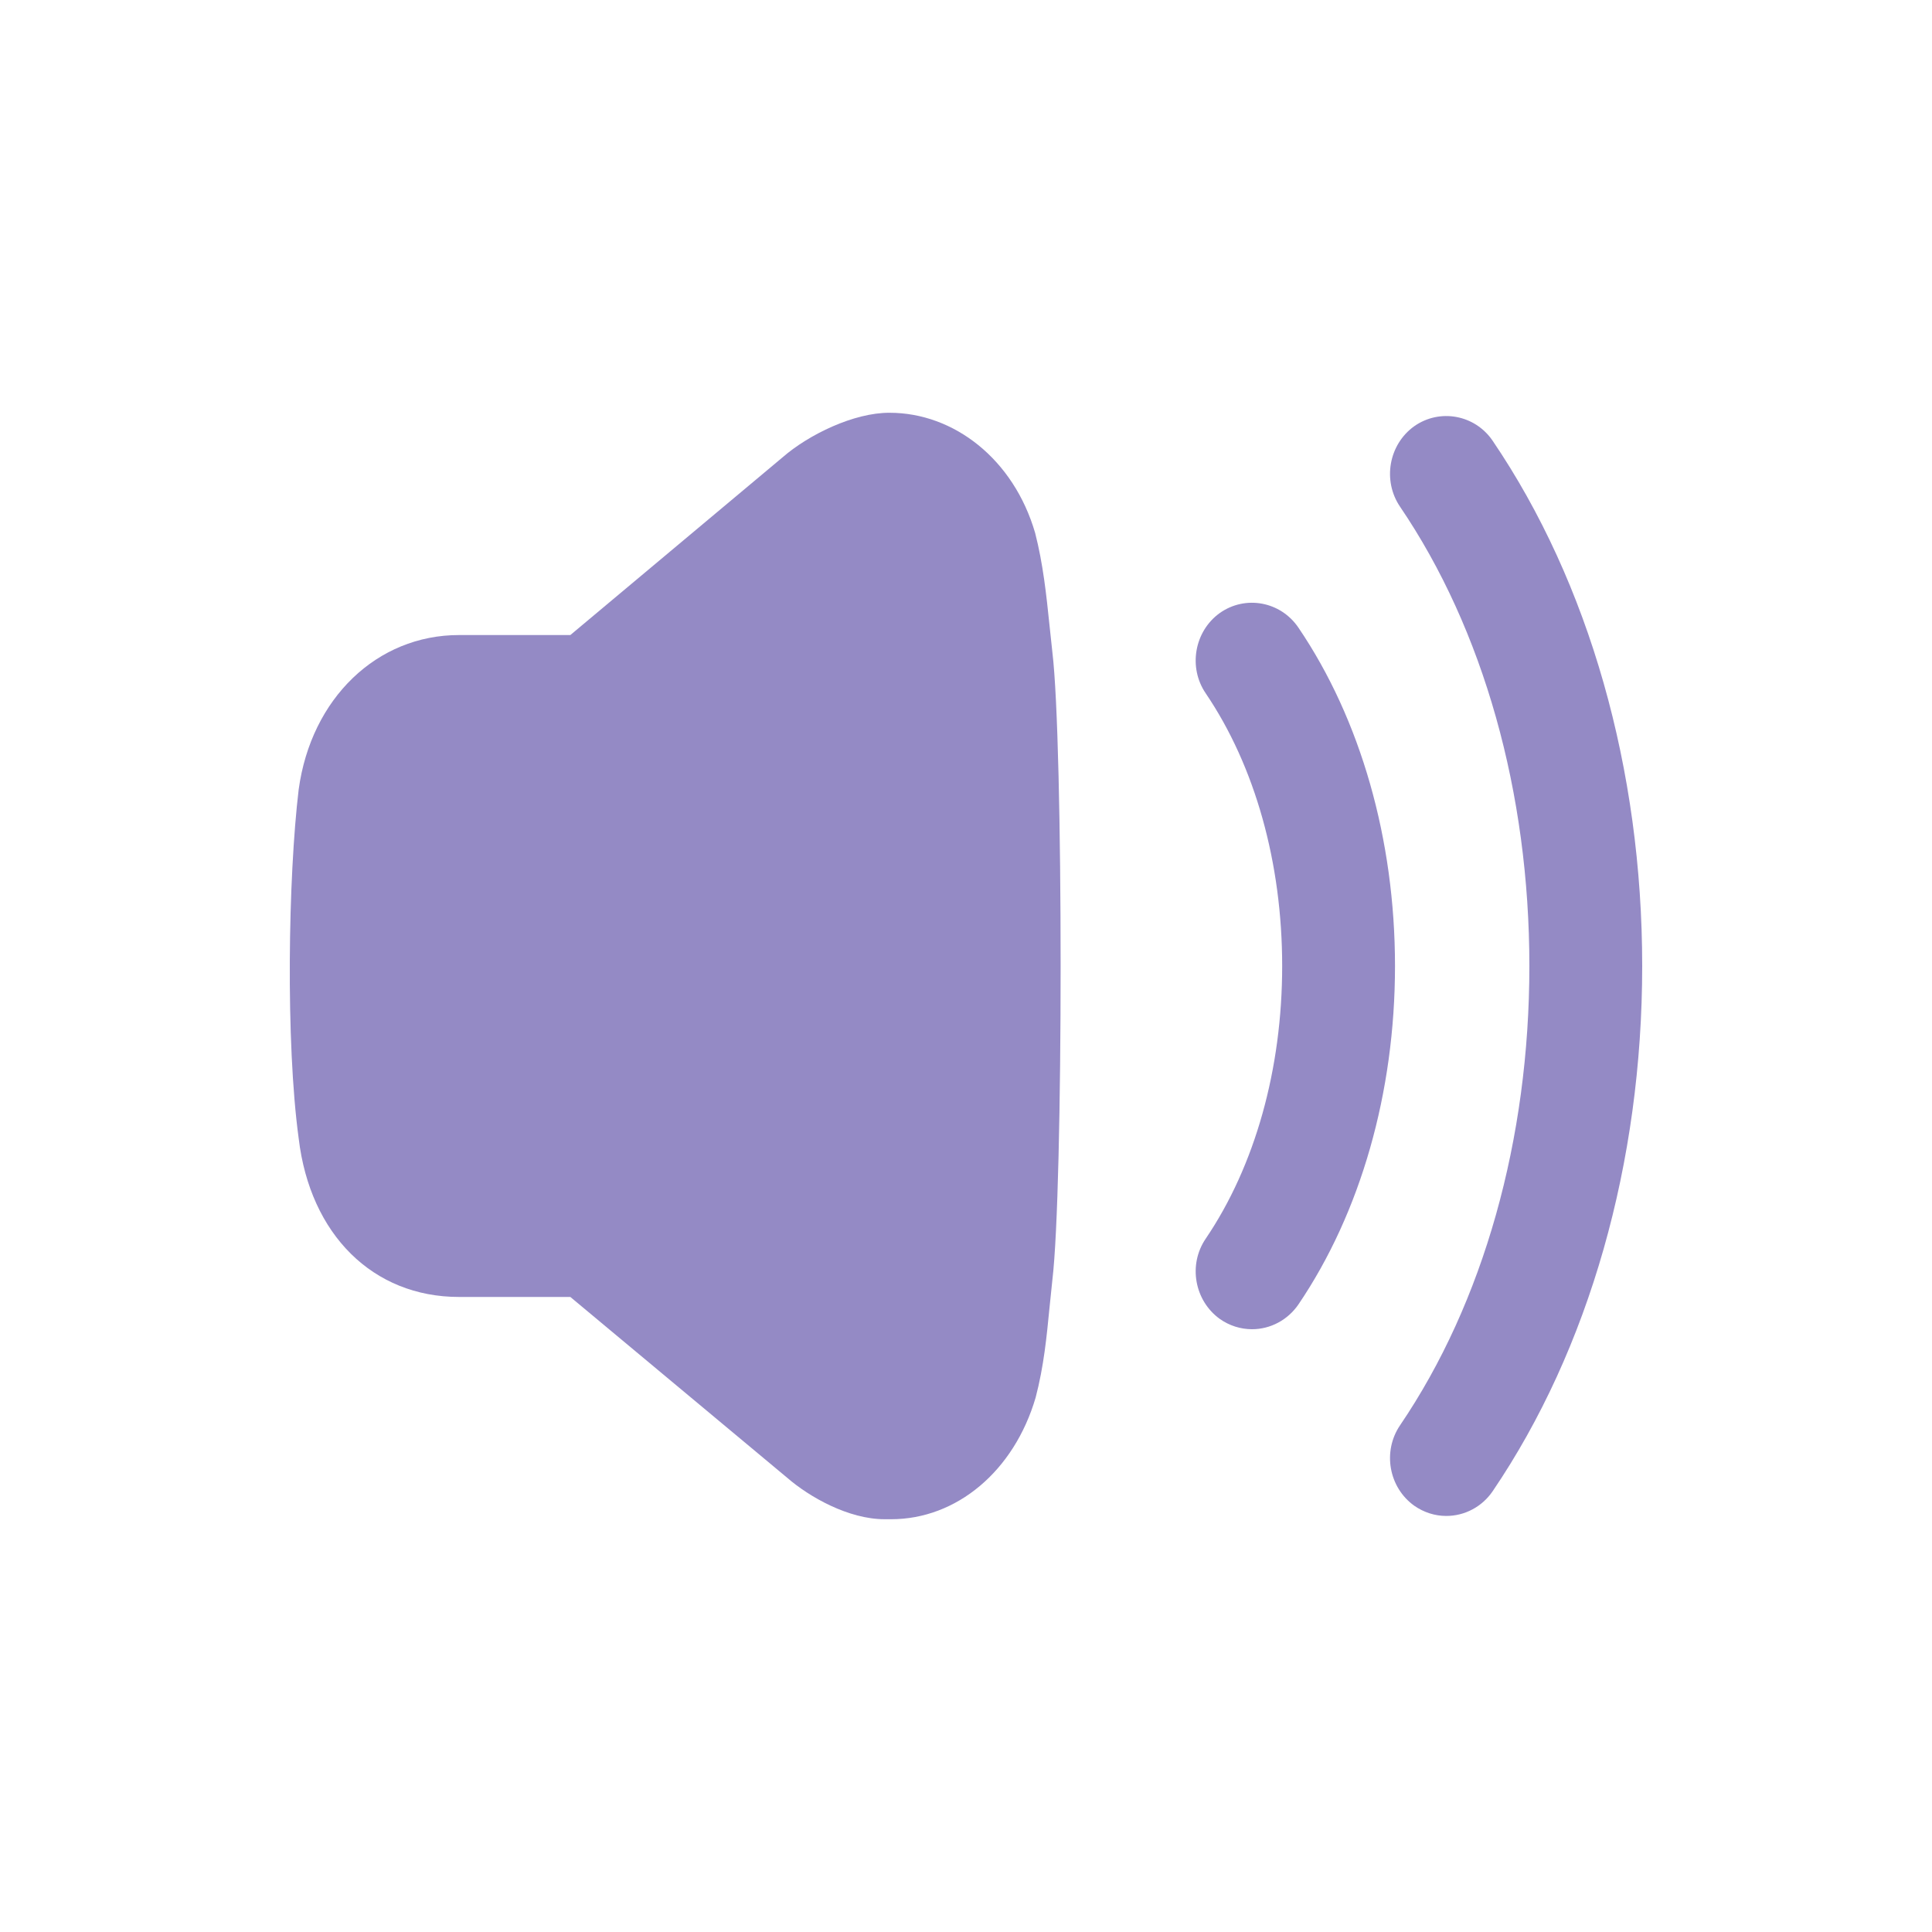
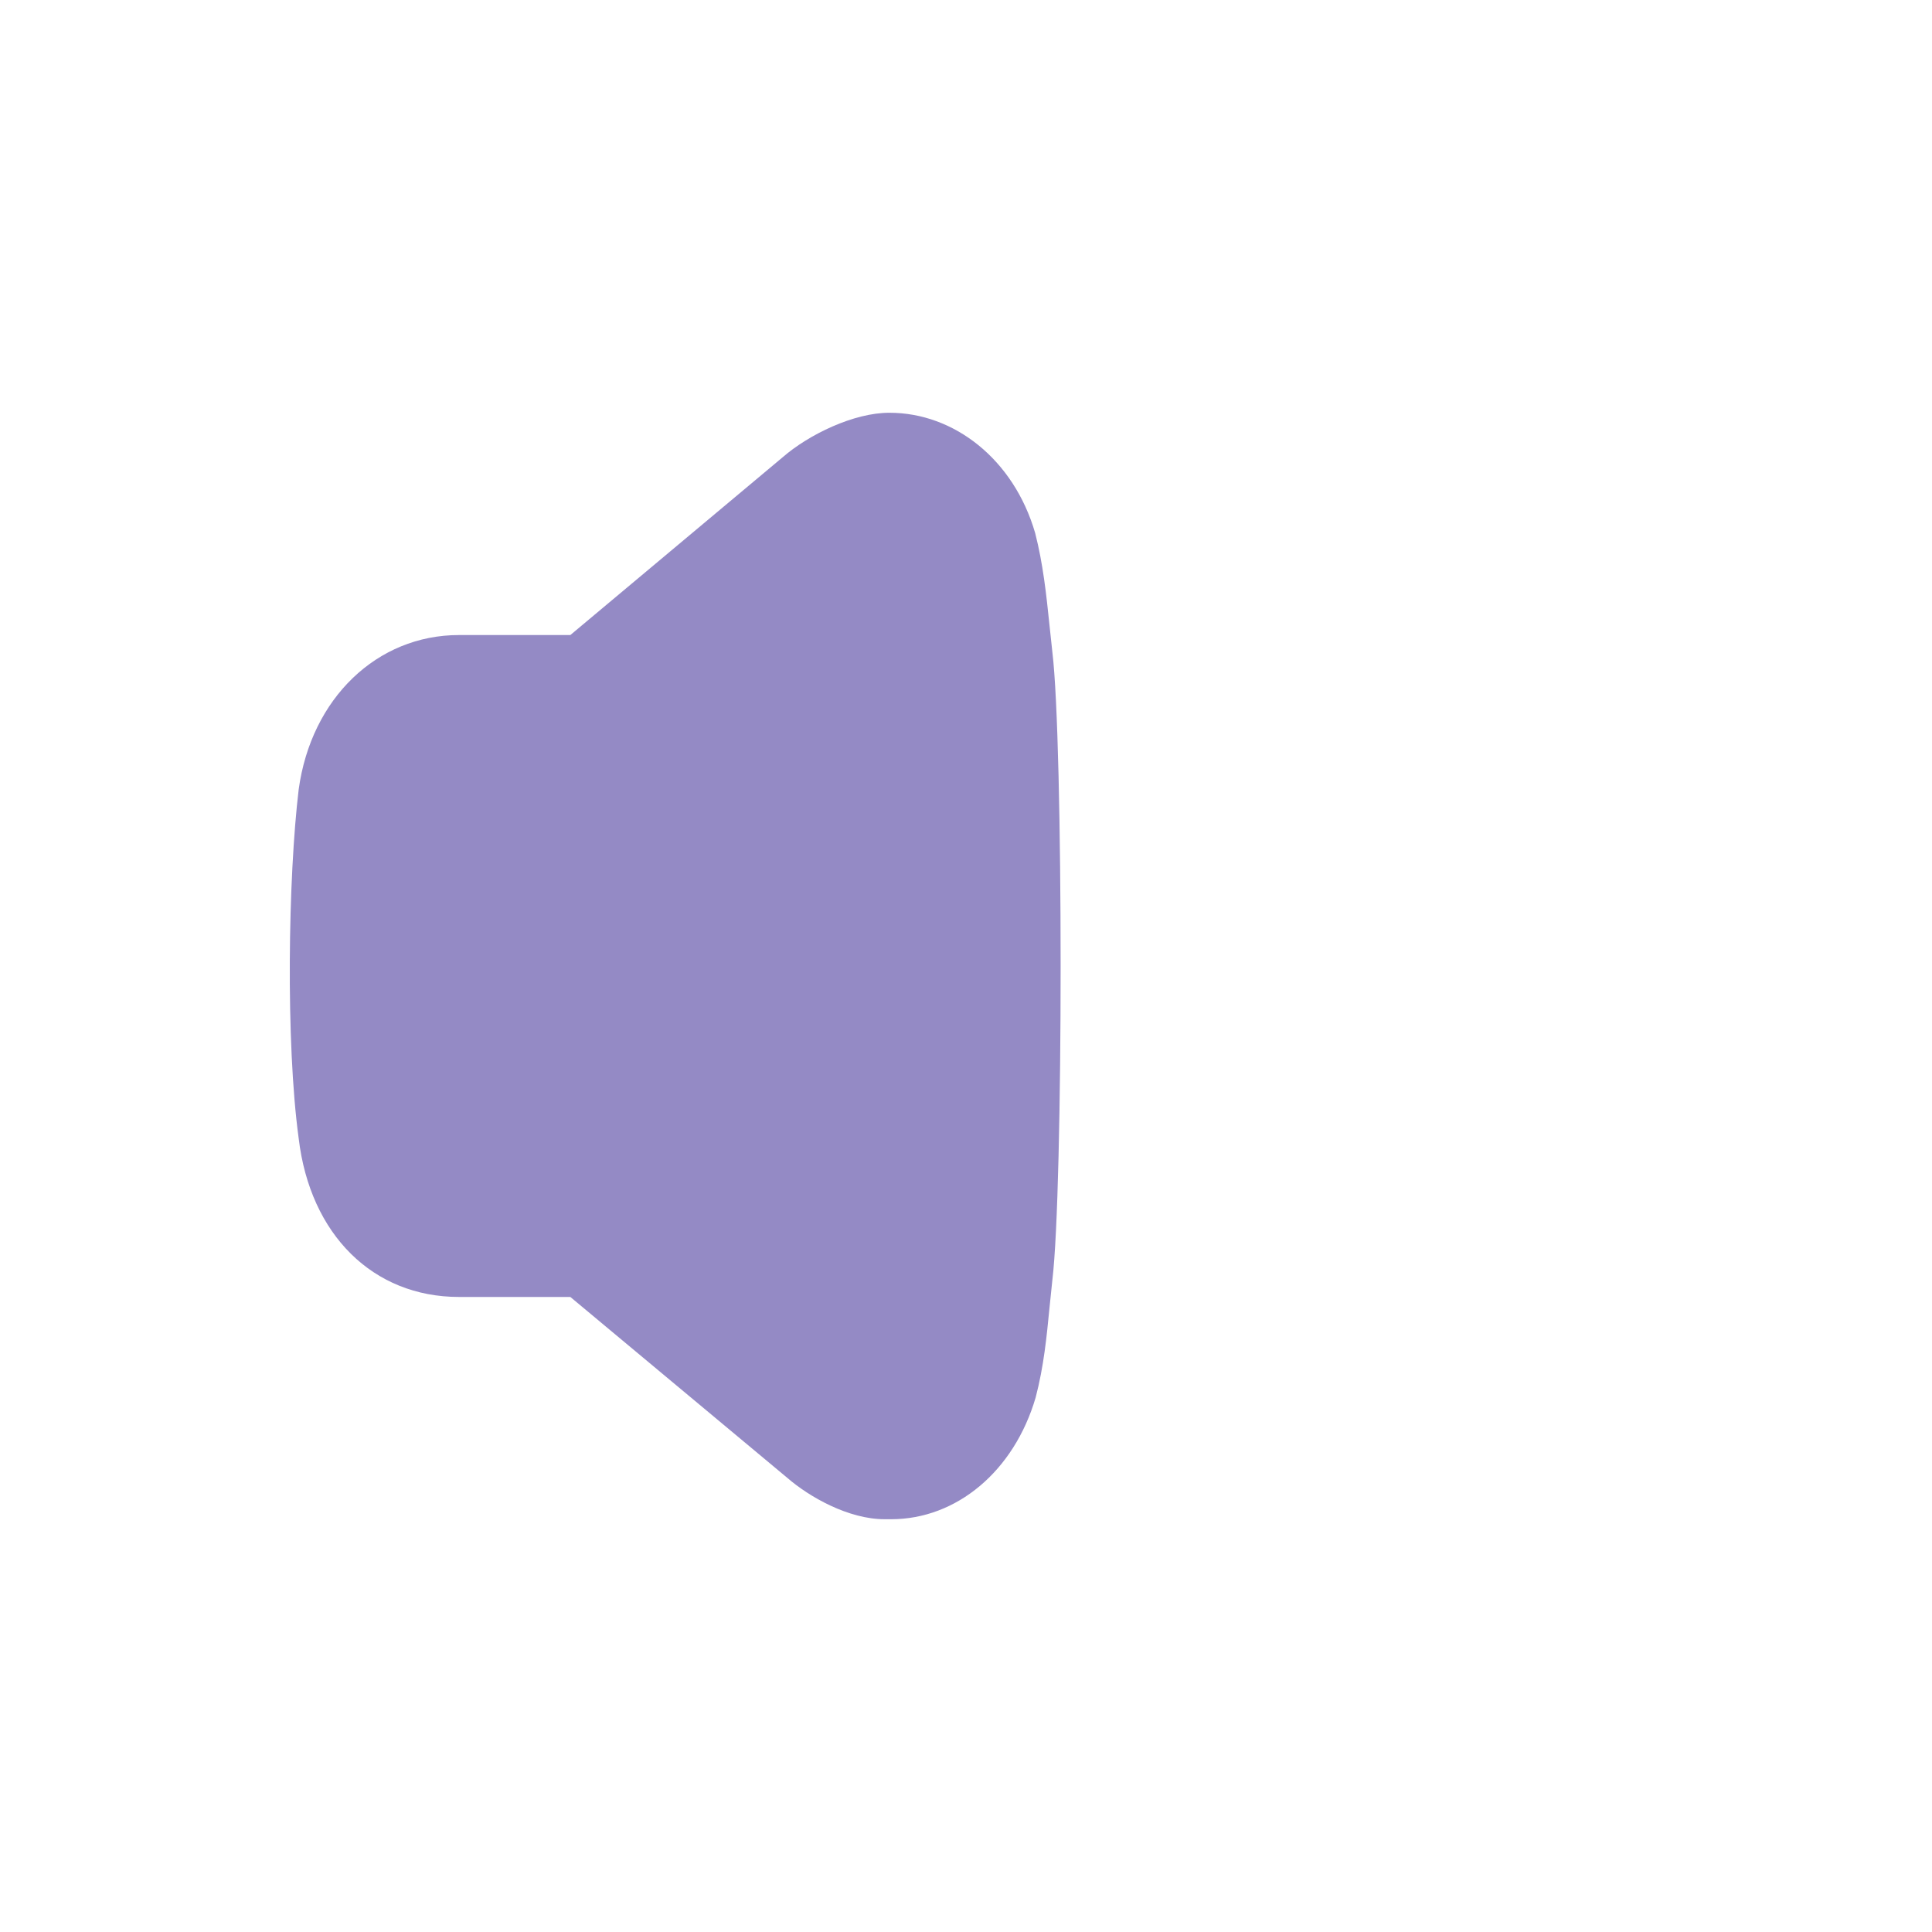
<svg xmlns="http://www.w3.org/2000/svg" width="20" height="20" viewBox="0 0 20 20" fill="none">
  <path d="M10.864 6.469C10.832 6.159 10.798 5.838 10.716 5.518C10.493 4.751 9.873 4.273 9.209 4.273C8.839 4.271 8.371 4.5 8.105 4.731L5.904 6.574H4.751C3.903 6.574 3.221 7.228 3.092 8.172C2.983 9.078 2.956 10.788 3.092 11.785C3.21 12.781 3.862 13.426 4.751 13.426H5.904L8.148 15.297C8.378 15.497 8.784 15.727 9.158 15.727C9.182 15.727 9.203 15.727 9.225 15.727C9.901 15.727 10.497 15.231 10.721 14.467C10.806 14.142 10.835 13.837 10.864 13.542L10.894 13.251C11.008 12.305 11.008 7.689 10.894 6.75L10.864 6.469Z" fill="#948AC5" />
-   <path fill-rule="evenodd" clip-rule="evenodd" d="M14.639 4.413C14.905 4.225 15.27 4.294 15.452 4.563C16.45 6.033 17 7.964 17 10C17 12.036 16.45 13.967 15.452 15.437C15.343 15.597 15.164 15.693 14.972 15.693C14.853 15.693 14.739 15.656 14.64 15.587C14.376 15.398 14.31 15.025 14.493 14.755C15.357 13.483 15.832 11.794 15.832 10C15.832 8.206 15.357 6.517 14.493 5.245C14.31 4.975 14.376 4.602 14.639 4.413ZM12.627 6.346C12.893 6.158 13.257 6.226 13.441 6.497C14.085 7.446 14.441 8.69 14.441 10C14.441 11.31 14.085 12.554 13.441 13.504C13.331 13.664 13.152 13.76 12.961 13.76C12.842 13.76 12.726 13.723 12.628 13.654C12.364 13.464 12.298 13.091 12.482 12.822C12.992 12.069 13.273 11.067 13.273 10C13.273 8.932 12.992 7.931 12.482 7.178C12.298 6.909 12.364 6.535 12.627 6.346Z" fill="#948AC5" />
</svg>